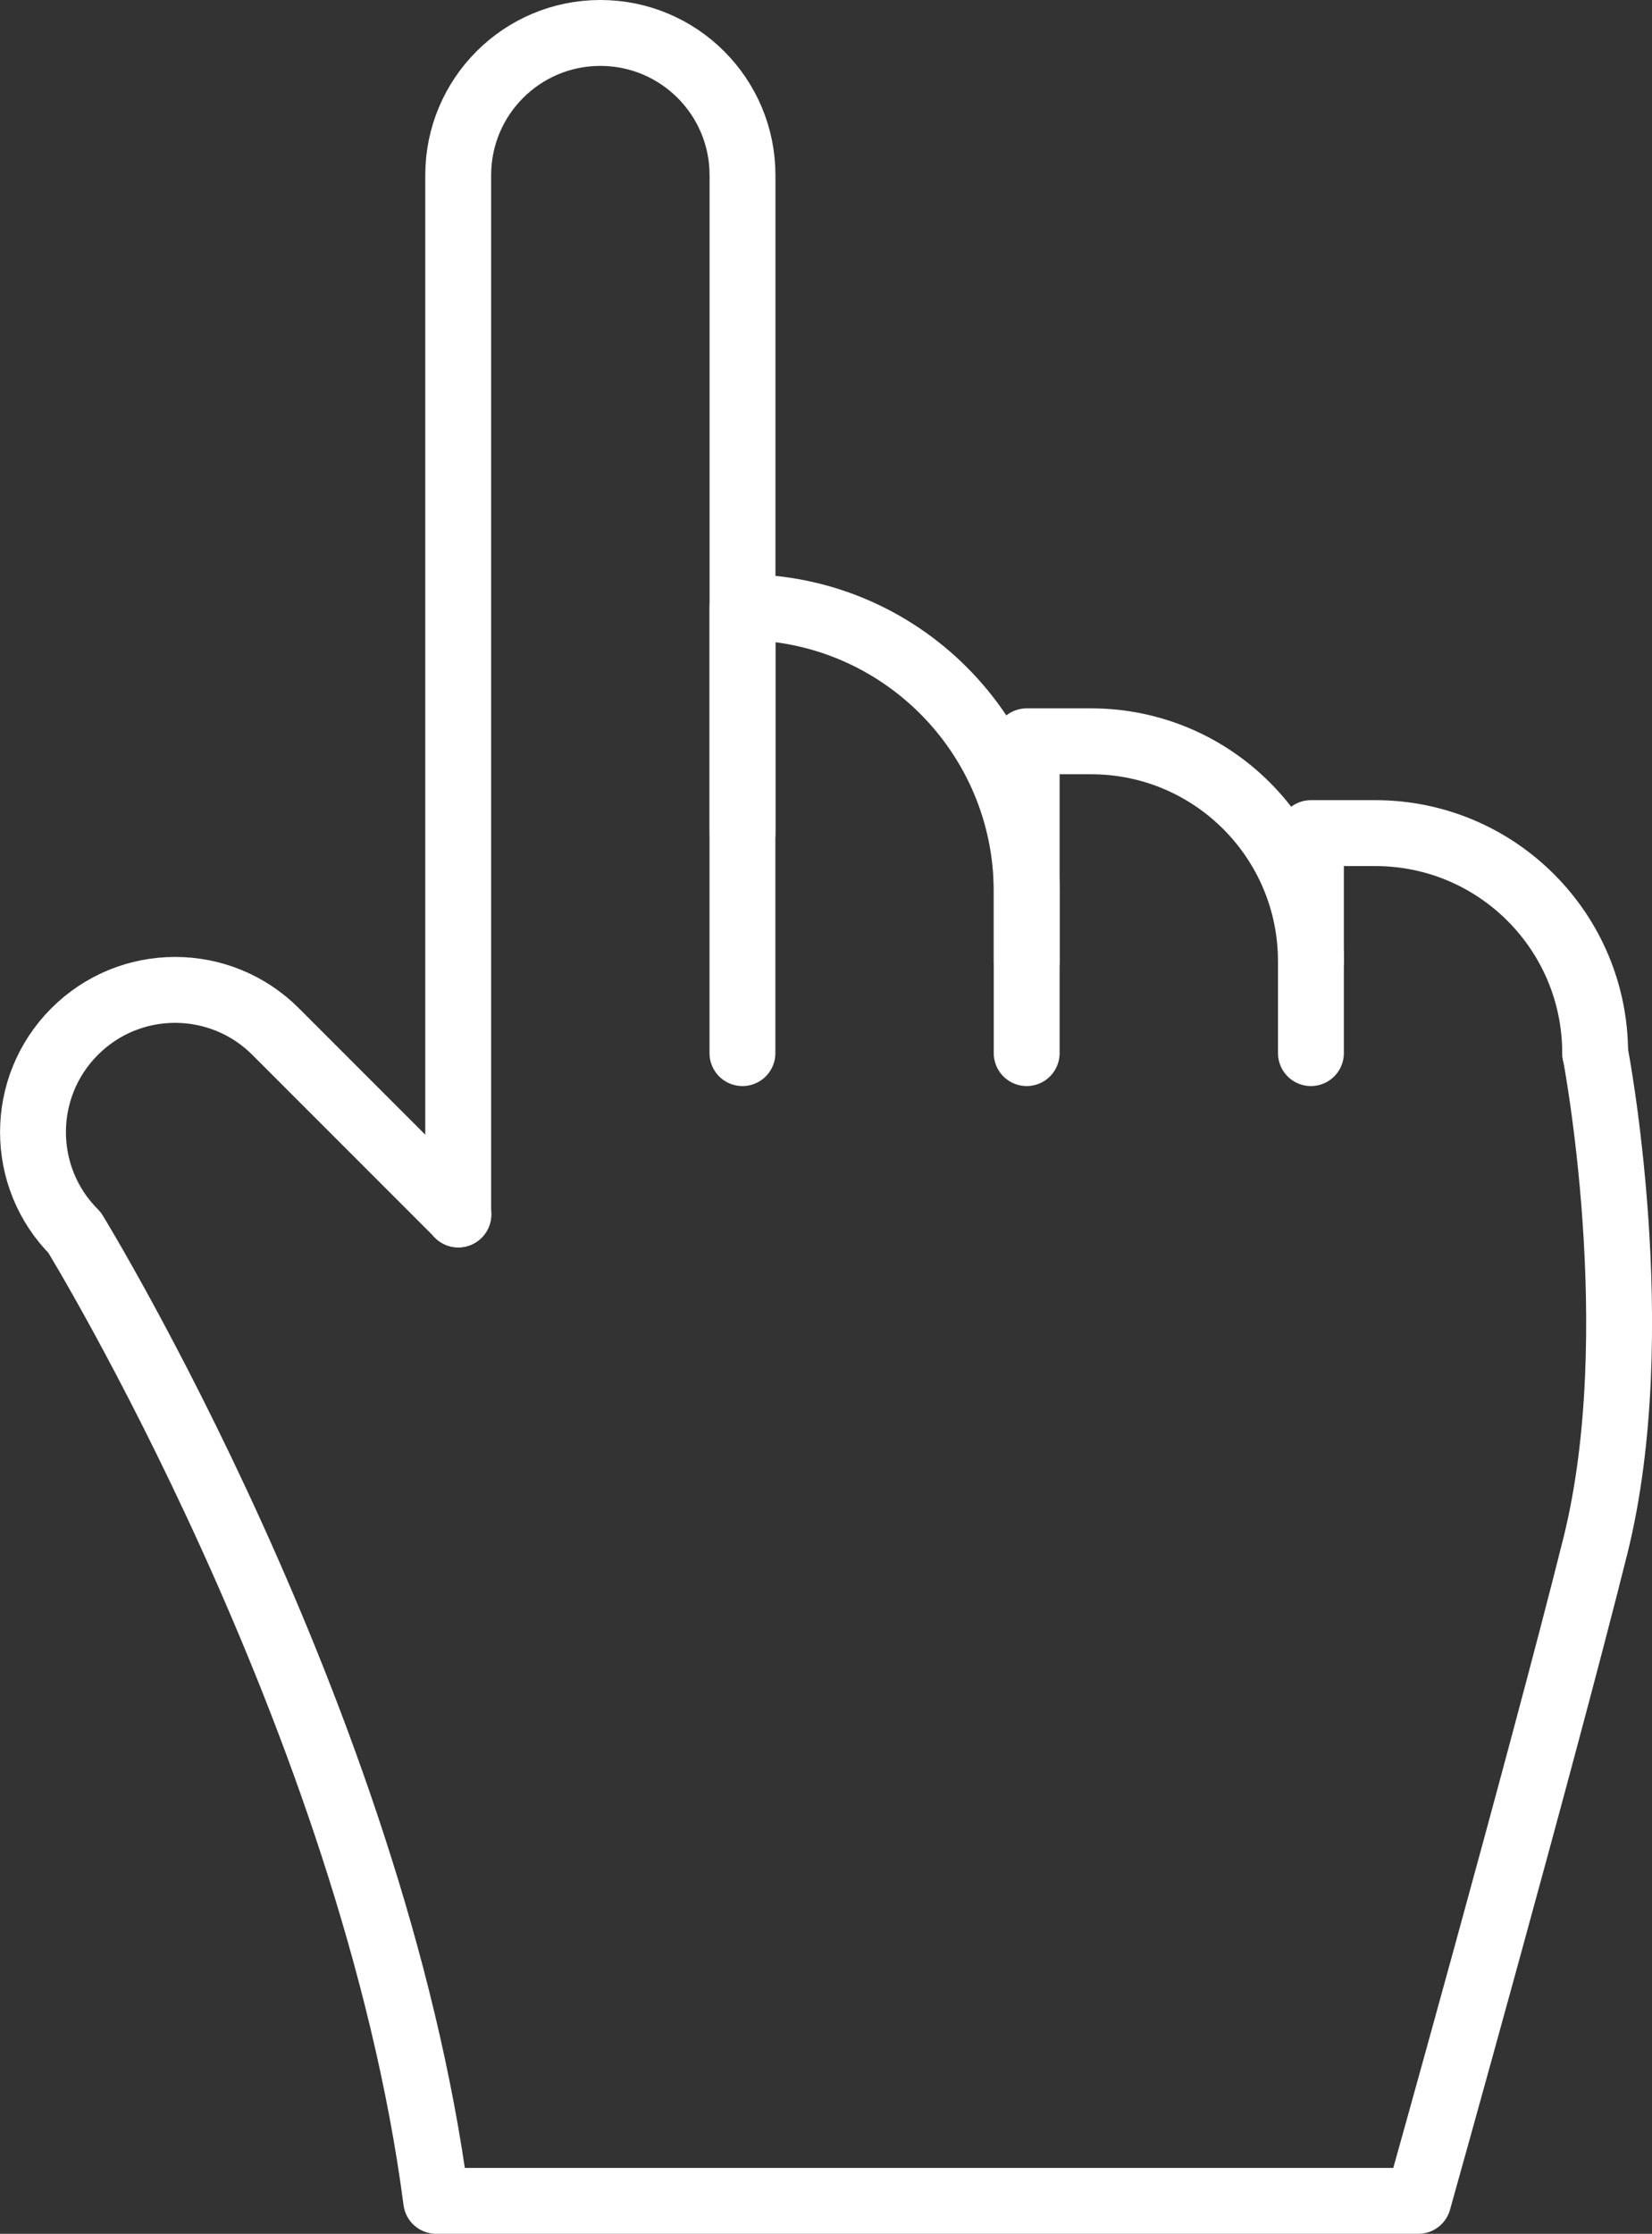
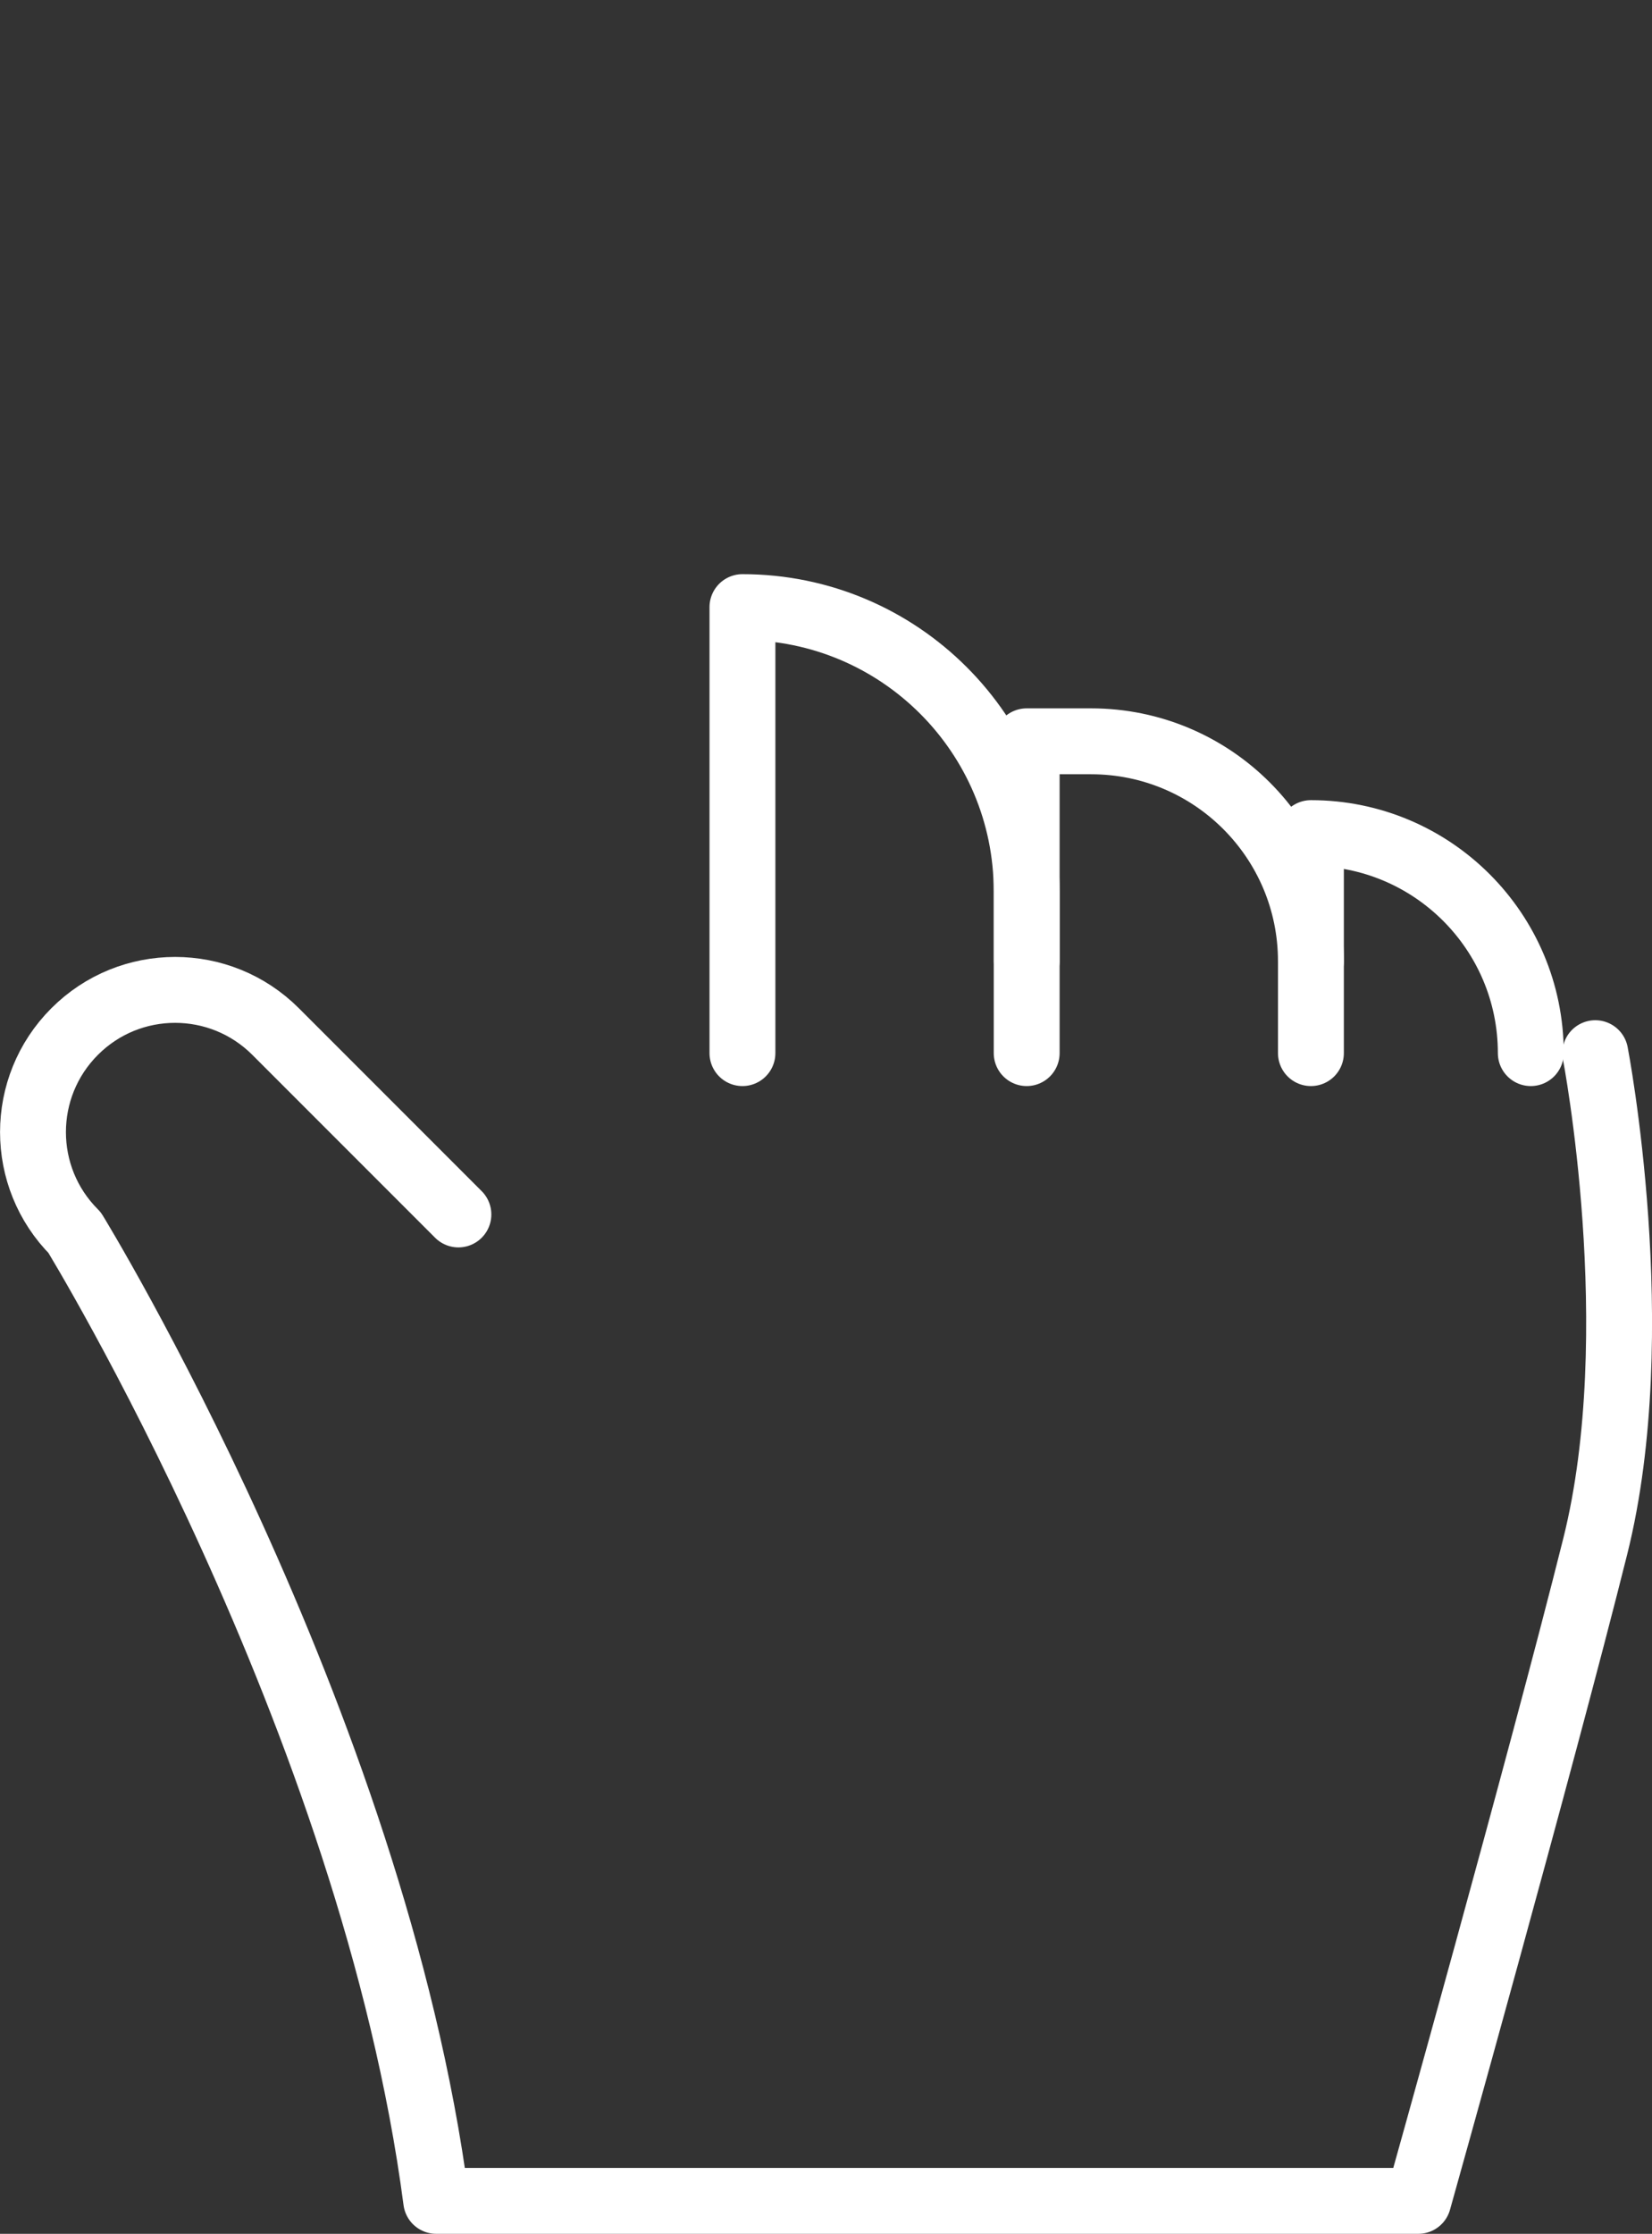
<svg xmlns="http://www.w3.org/2000/svg" id="Layer_1" data-name="Layer 1" viewBox="0 0 25.079 33.894">
  <rect x="0" y="0" width="25.079" height="33.894" fill="#333333" stroke="none" />
  <defs>
    <style> .cls-1 { fill: none; stroke: #fff; stroke-linecap: round; stroke-linejoin: round; } </style>
  </defs>
-   <path class="cls-1" d="M6.956,18.427V2.658c0-1.192.966-2.158,2.158-2.158h0c1.192,0,2.158.966,2.158,2.158v9.983" />
  <path class="cls-1" d="M11.271,15.979v-6.767h0c2.383,0,4.315,1.932,4.315,4.315v2.452" />
  <path class="cls-1" d="M15.586,14.586v-3.338h.977c1.844,0,3.338,1.495,3.338,3.338h0" />
-   <path class="cls-1" d="M19.901,15.979v-3.338h.977c1.844,0,3.338,1.494,3.338,3.338h0" />
+   <path class="cls-1" d="M19.901,15.979v-3.338c1.844,0,3.338,1.494,3.338,3.338h0" />
  <path class="cls-1" d="M6.959,18.427l-2.775-2.775c-.843-.843-2.209-.843-3.051,0h0c-.843.843-.843,2.209,0,3.051,0,0,4.532,7.381,5.489,14.691h14.909s1.873-6.676,2.687-9.933c.814-3.257,0-7.481,0-7.481" />
</svg>